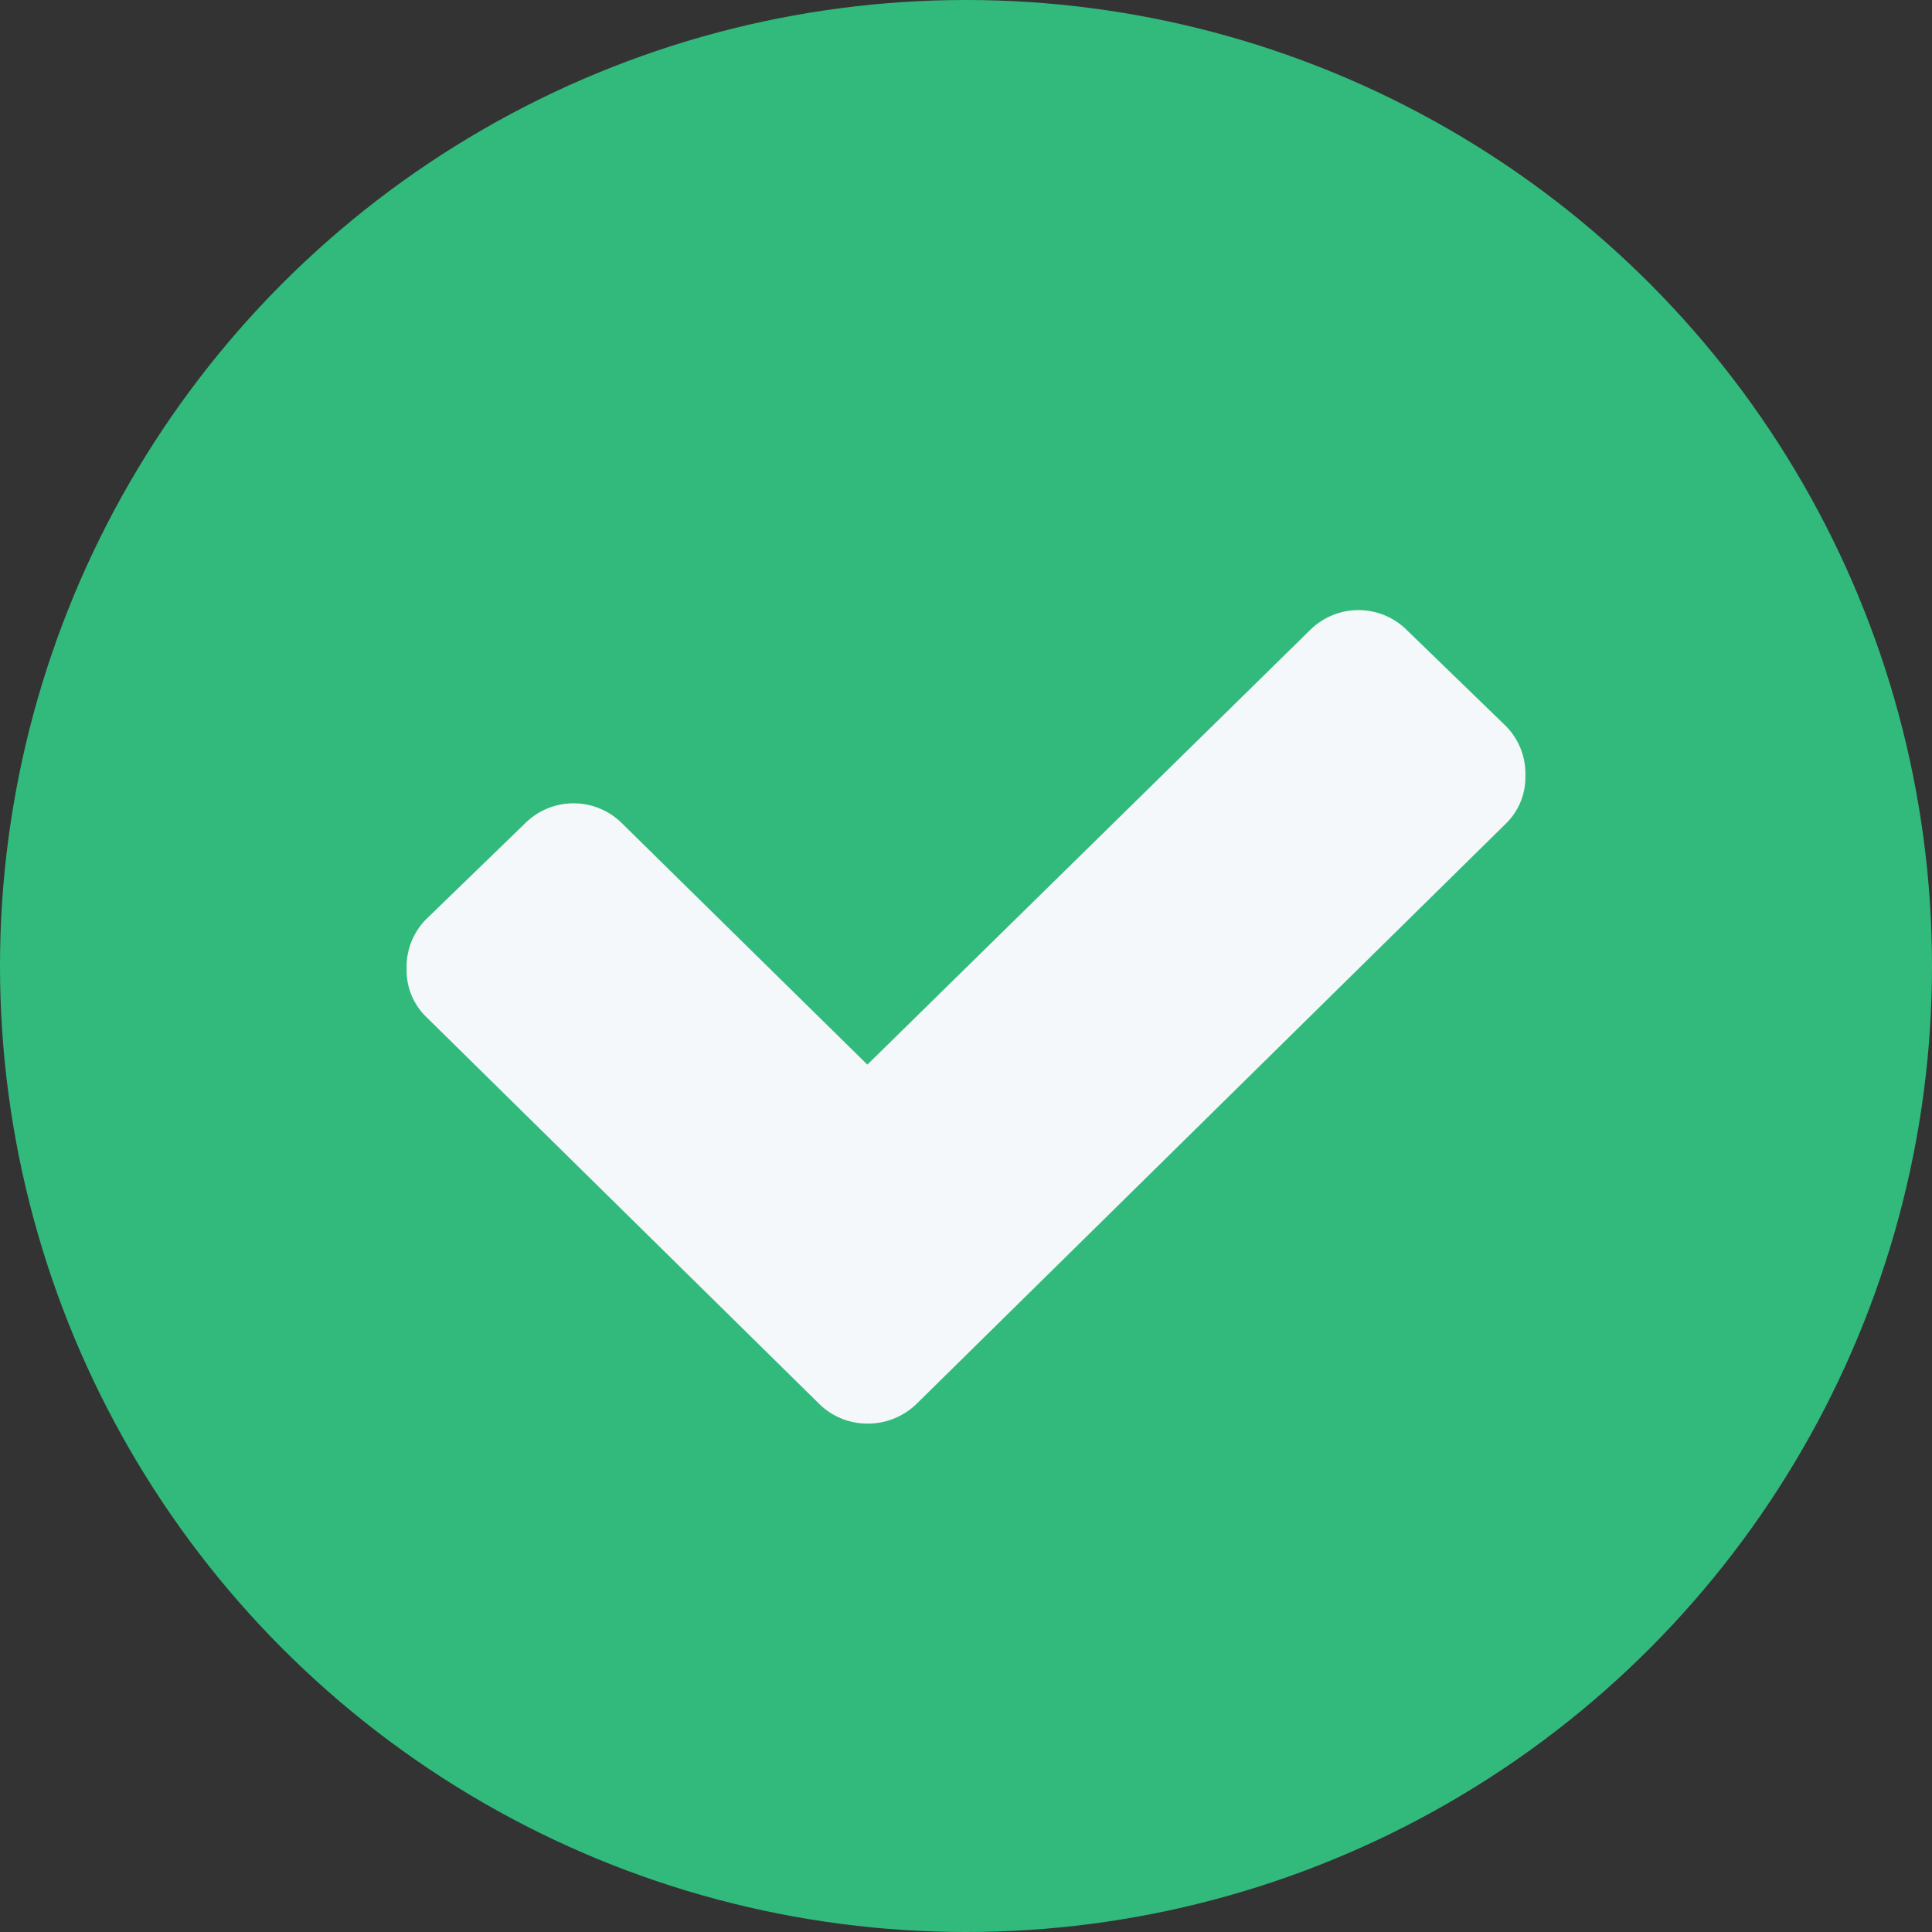
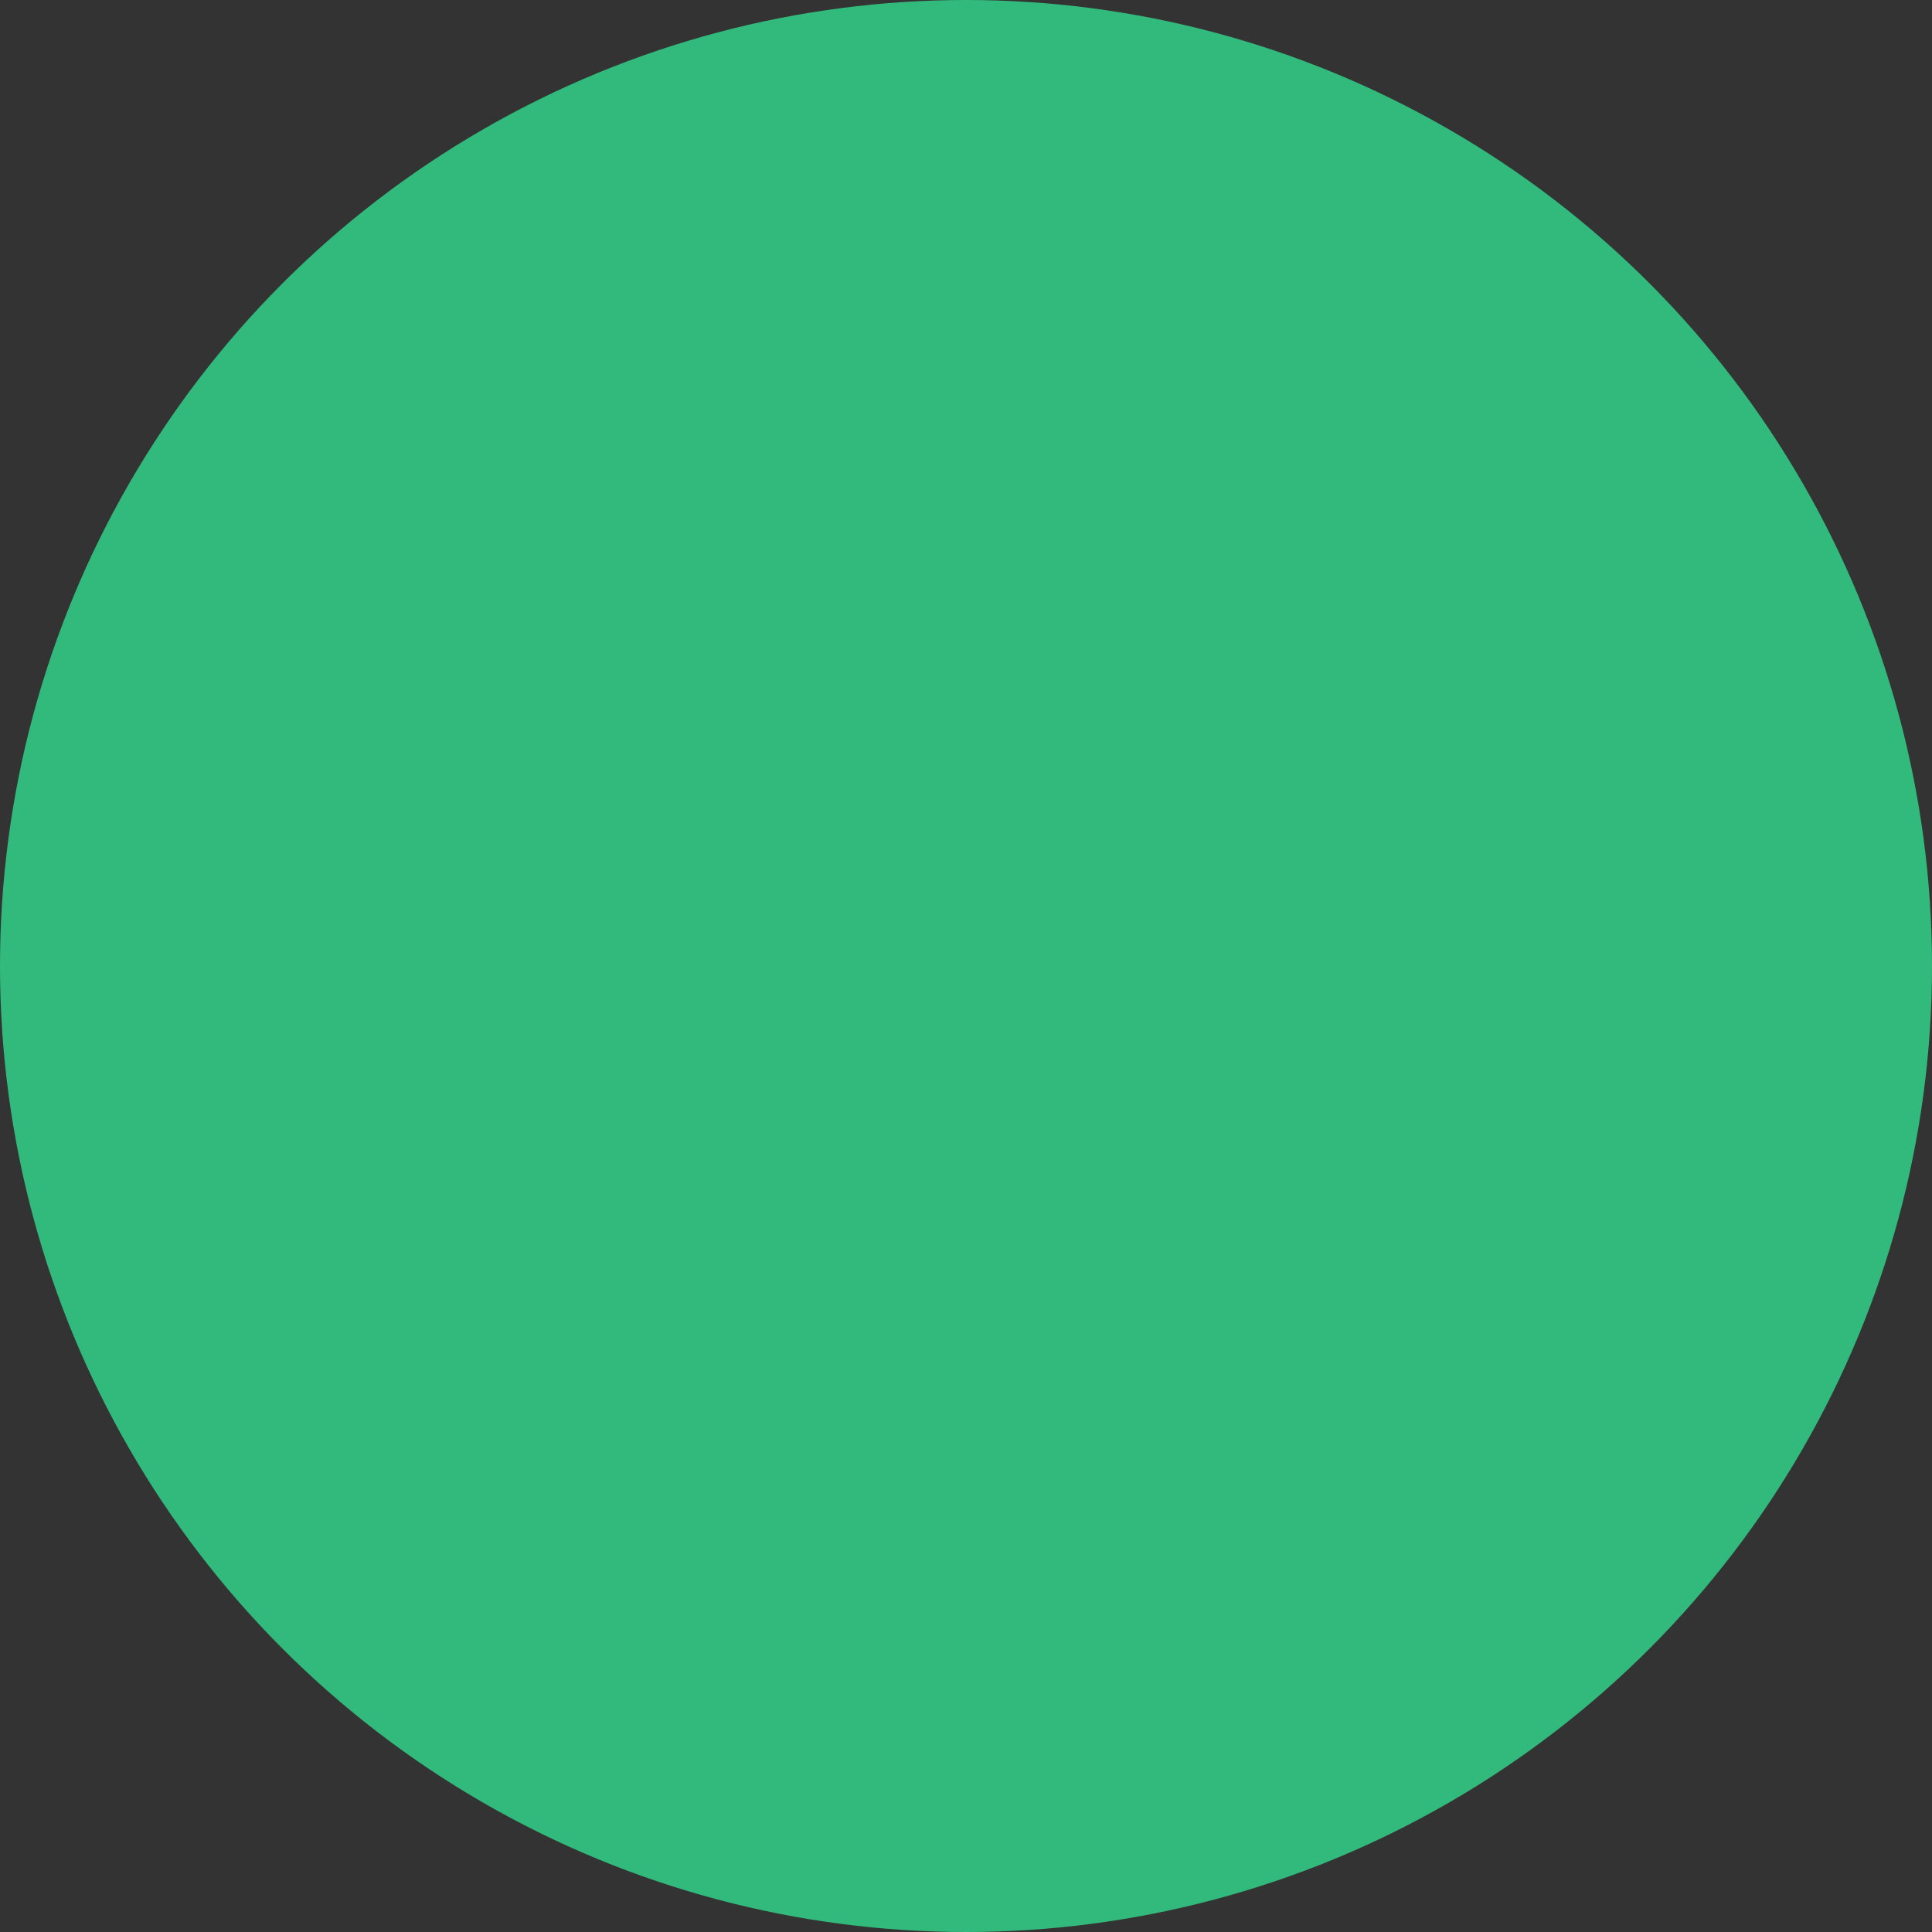
<svg xmlns="http://www.w3.org/2000/svg" width="19" height="19" viewBox="0 0 19 19">
  <rect x="0" y="0" width="19" height="19" fill="#333333" stroke="none" />
  <defs>
    <style>
      .cls-1 {
        fill: #32ba7c;
      }

      .cls-2 {
        fill: #f5f8fb;
        fill-rule: evenodd;
      }
    </style>
  </defs>
  <circle class="cls-1" cx="9.5" cy="9.5" r="9.5" />
-   <path id="Forma_1" data-name="Forma 1" class="cls-2" d="M987.809,1620.1l-5.789,5.7a0.685,0.685,0,0,1-.49.2,0.673,0.673,0,0,1-.48-0.2l-3.859-3.8a0.635,0.635,0,0,1-.192-0.47,0.665,0.665,0,0,1,.192-0.49l0.97-.94a0.675,0.675,0,0,1,.959,0l2.41,2.37,4.35-4.27a0.675,0.675,0,0,1,.959,0l0.97,0.94a0.665,0.665,0,0,1,.192.49A0.635,0.635,0,0,1,987.809,1620.1Z" transform="translate(-973 -1612)" />
</svg>